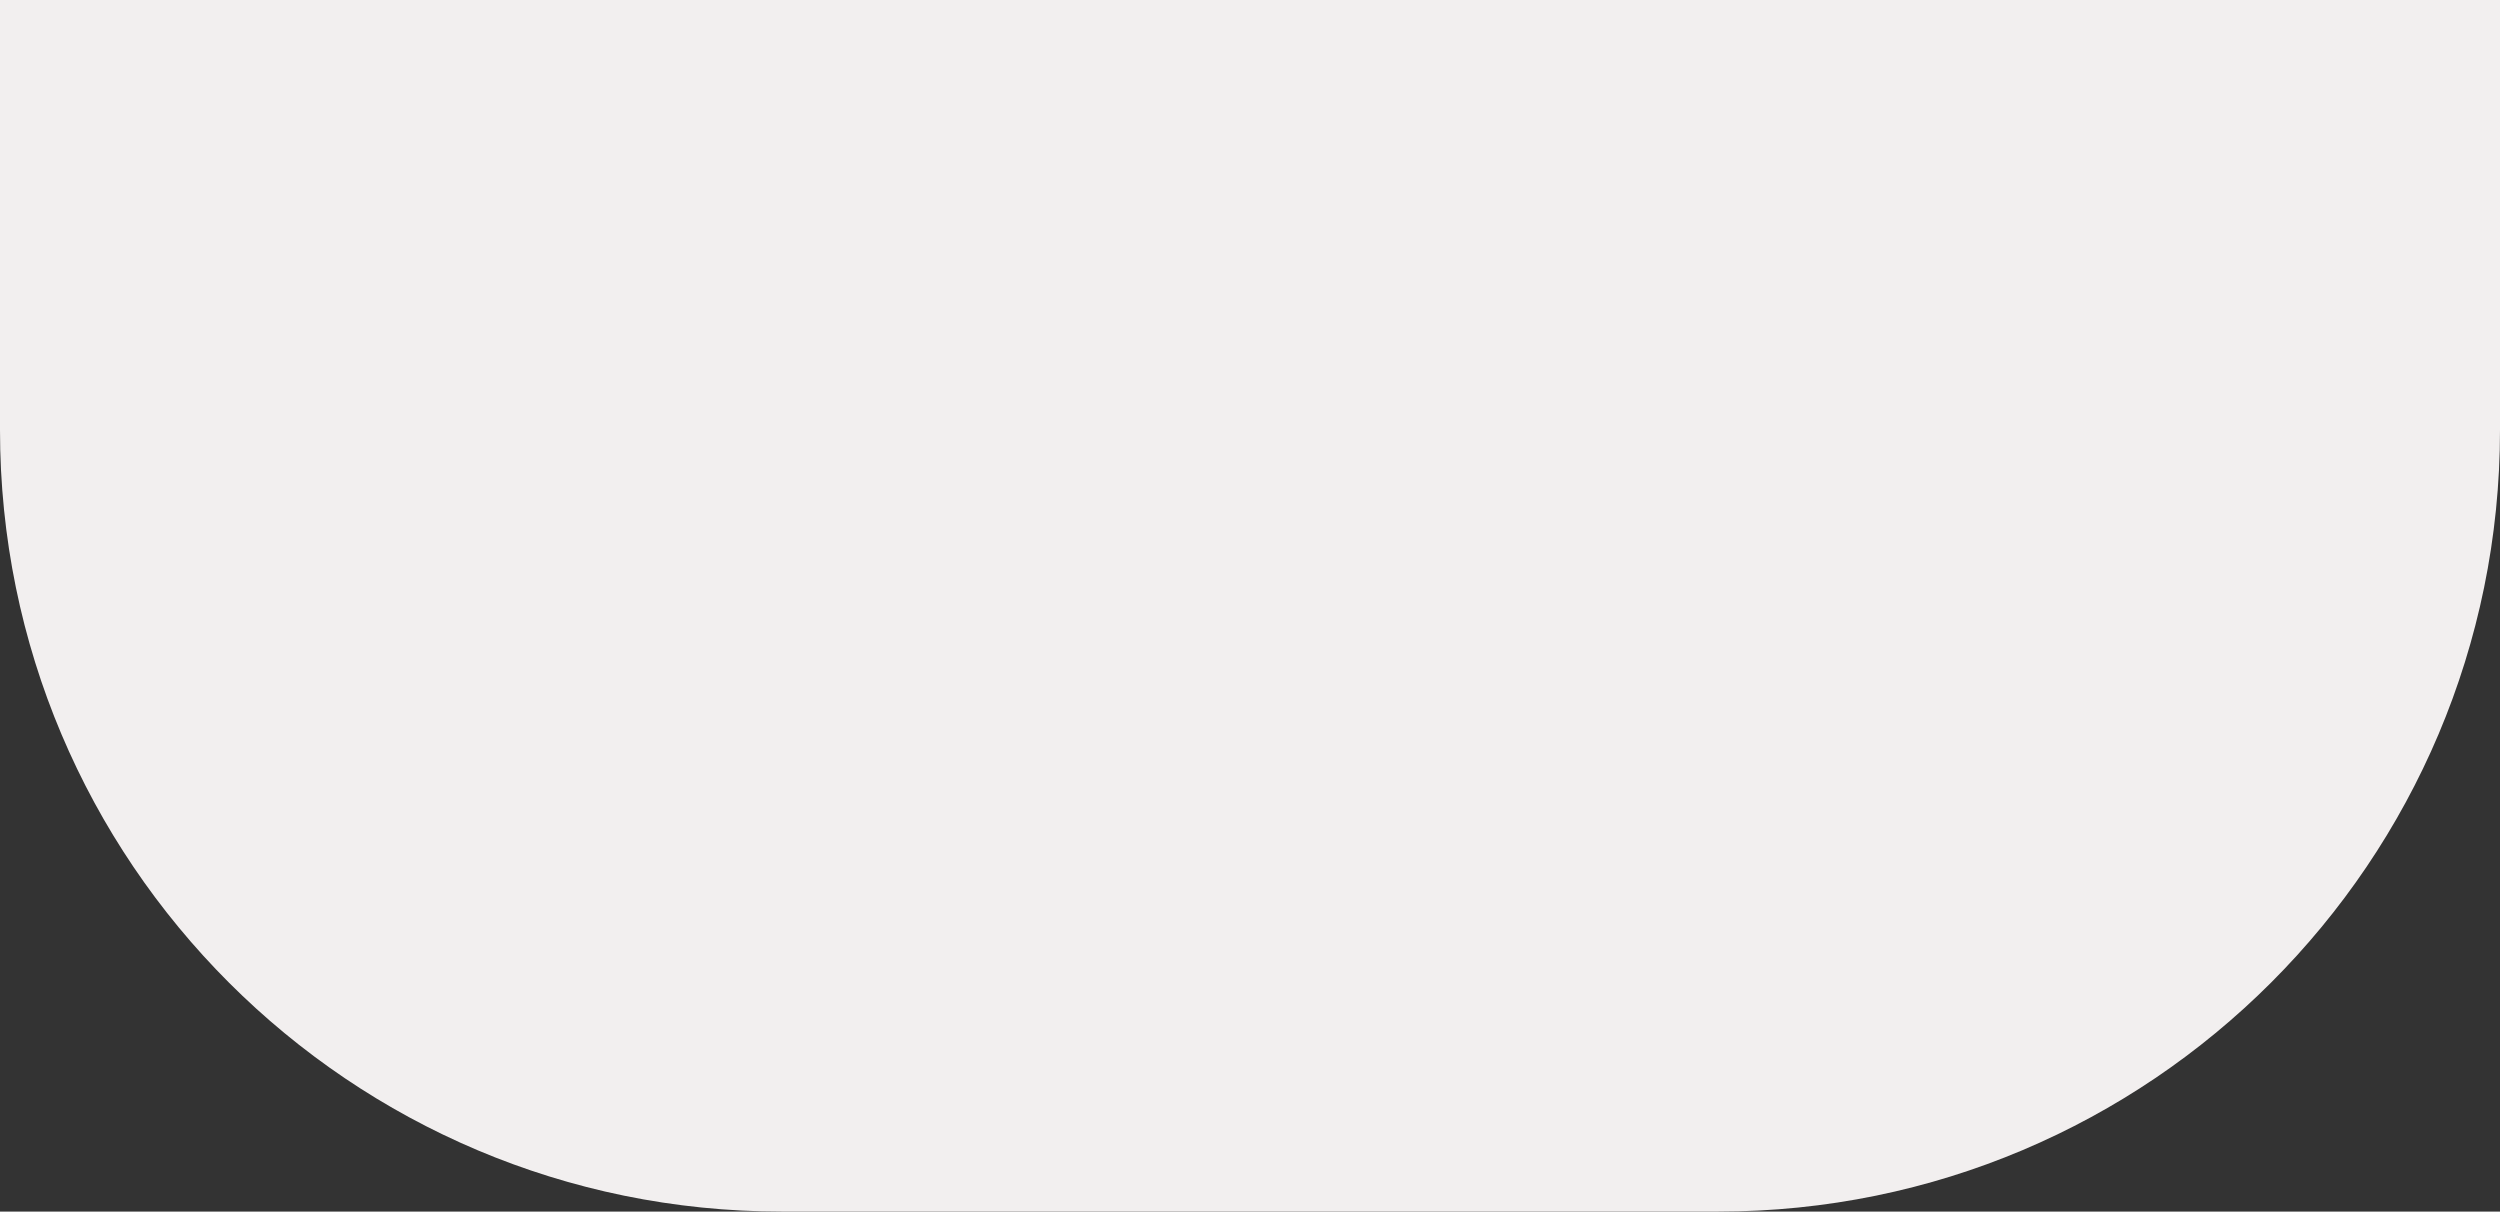
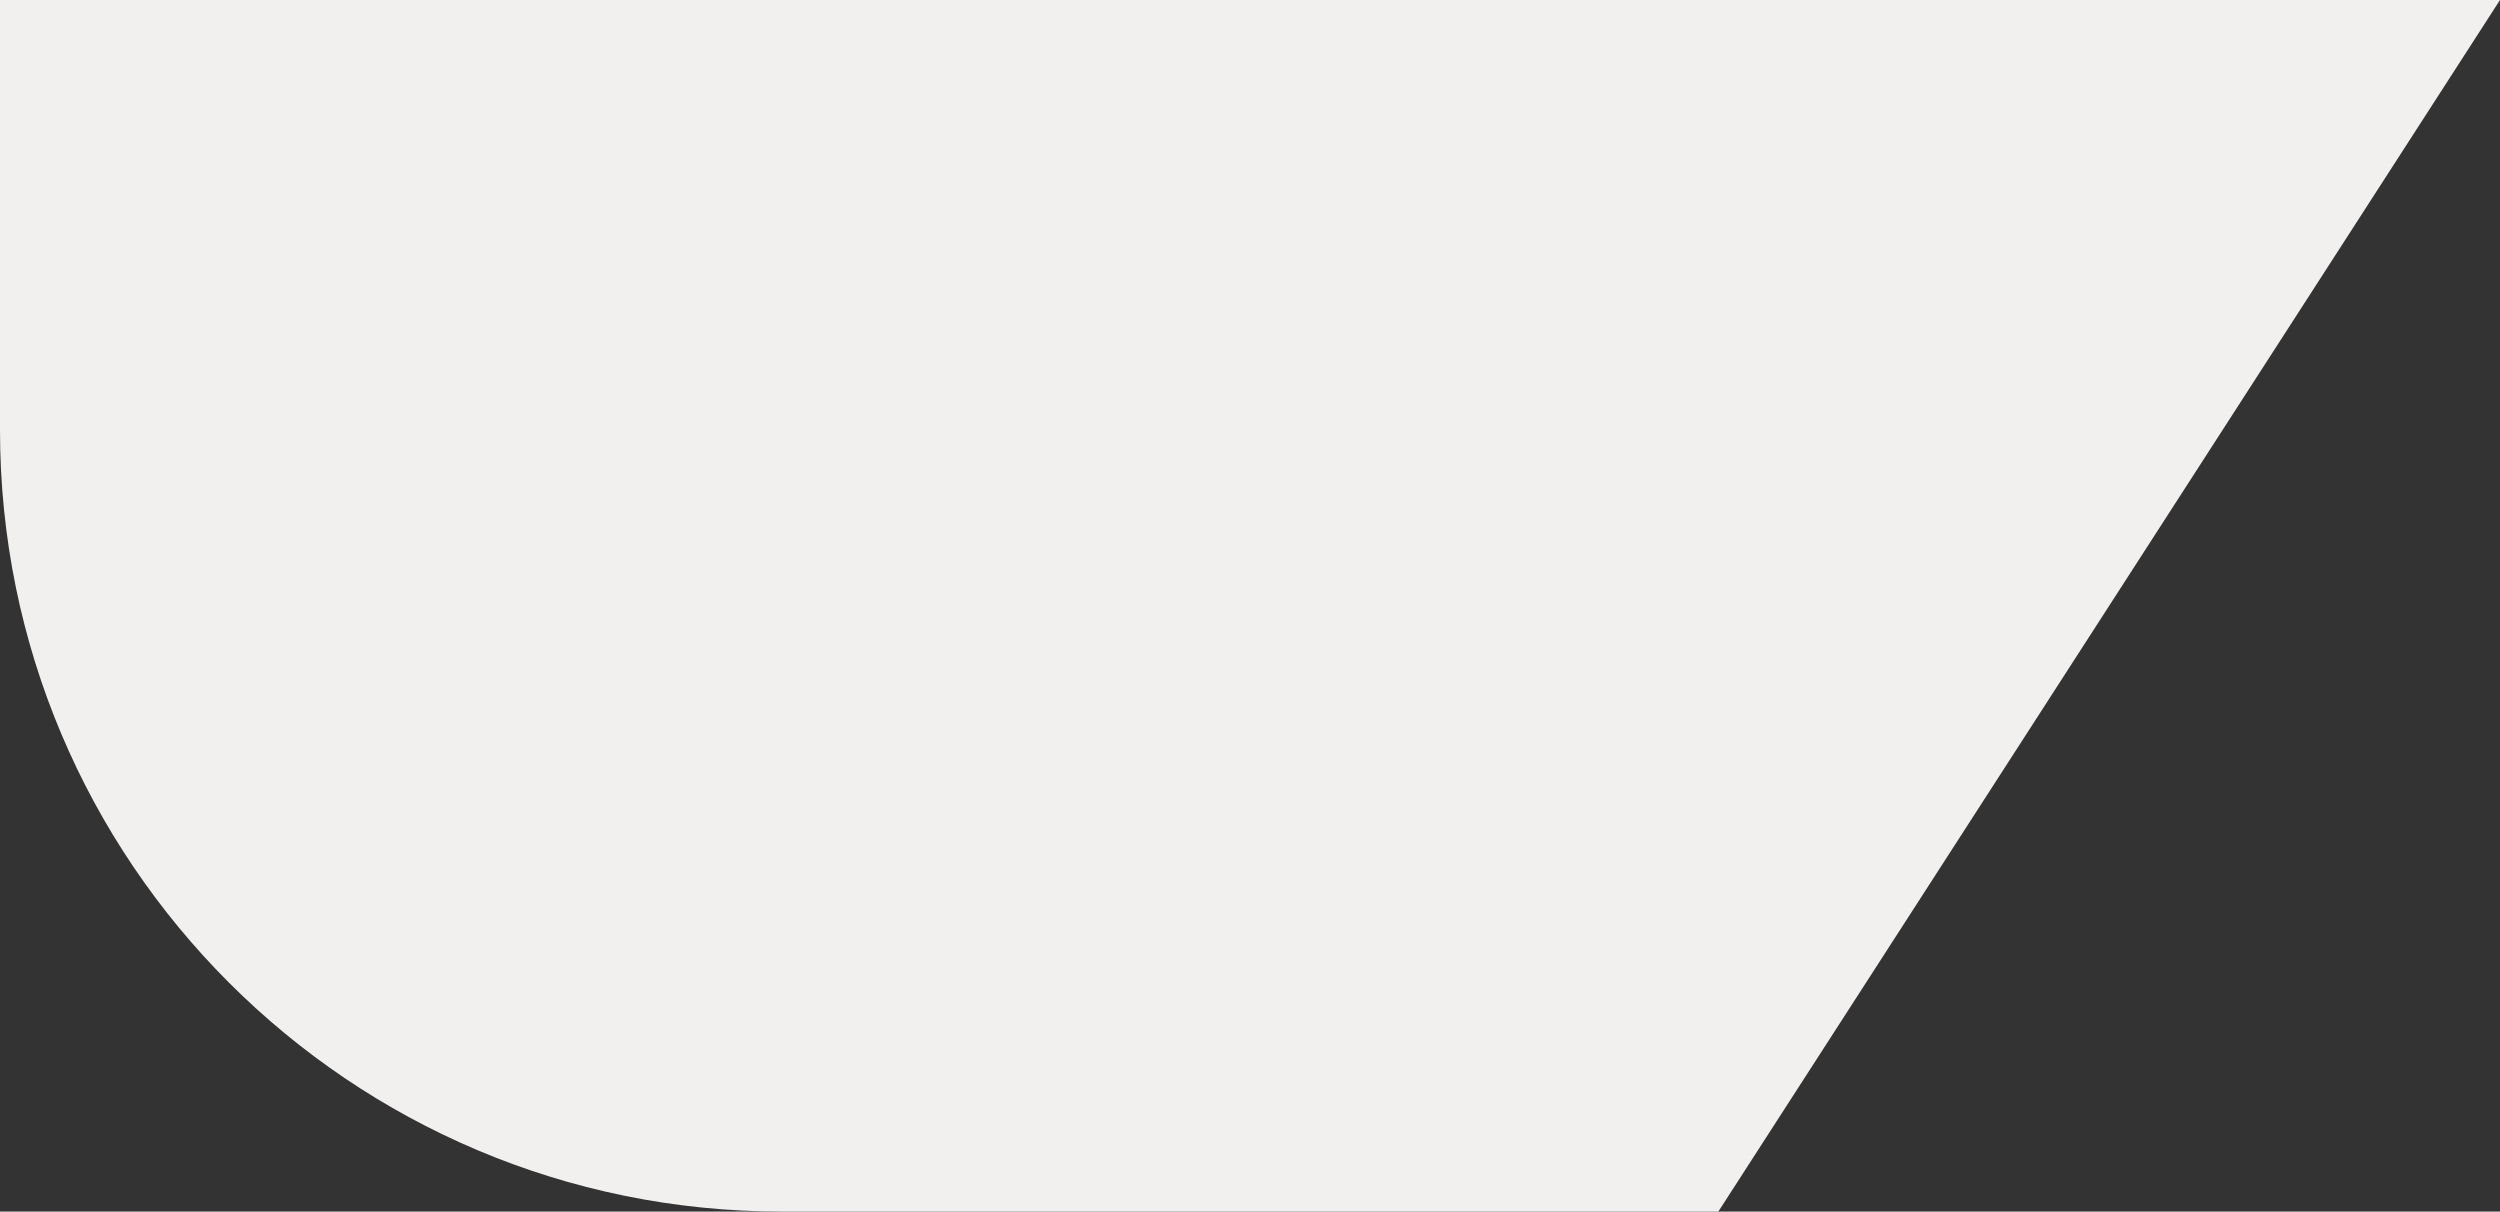
<svg xmlns="http://www.w3.org/2000/svg" width="1919" height="930" viewBox="0 0 1919 930" fill="none">
  <rect x="0" y="0" width="1919" height="930" fill="#333333" stroke="none" />
-   <path d="M1919 0L0 -0L9.32208e-05 330C6.42514e-05 661.371 268.629 930 600 930L1319 930C1650.37 930 1919 661.371 1919 330L1919 0Z" fill="#F2EFEF" />
+   <path d="M1919 0L0 -0L9.32208e-05 330C6.42514e-05 661.371 268.629 930 600 930L1319 930L1919 0Z" fill="#F2EFEF" />
</svg>